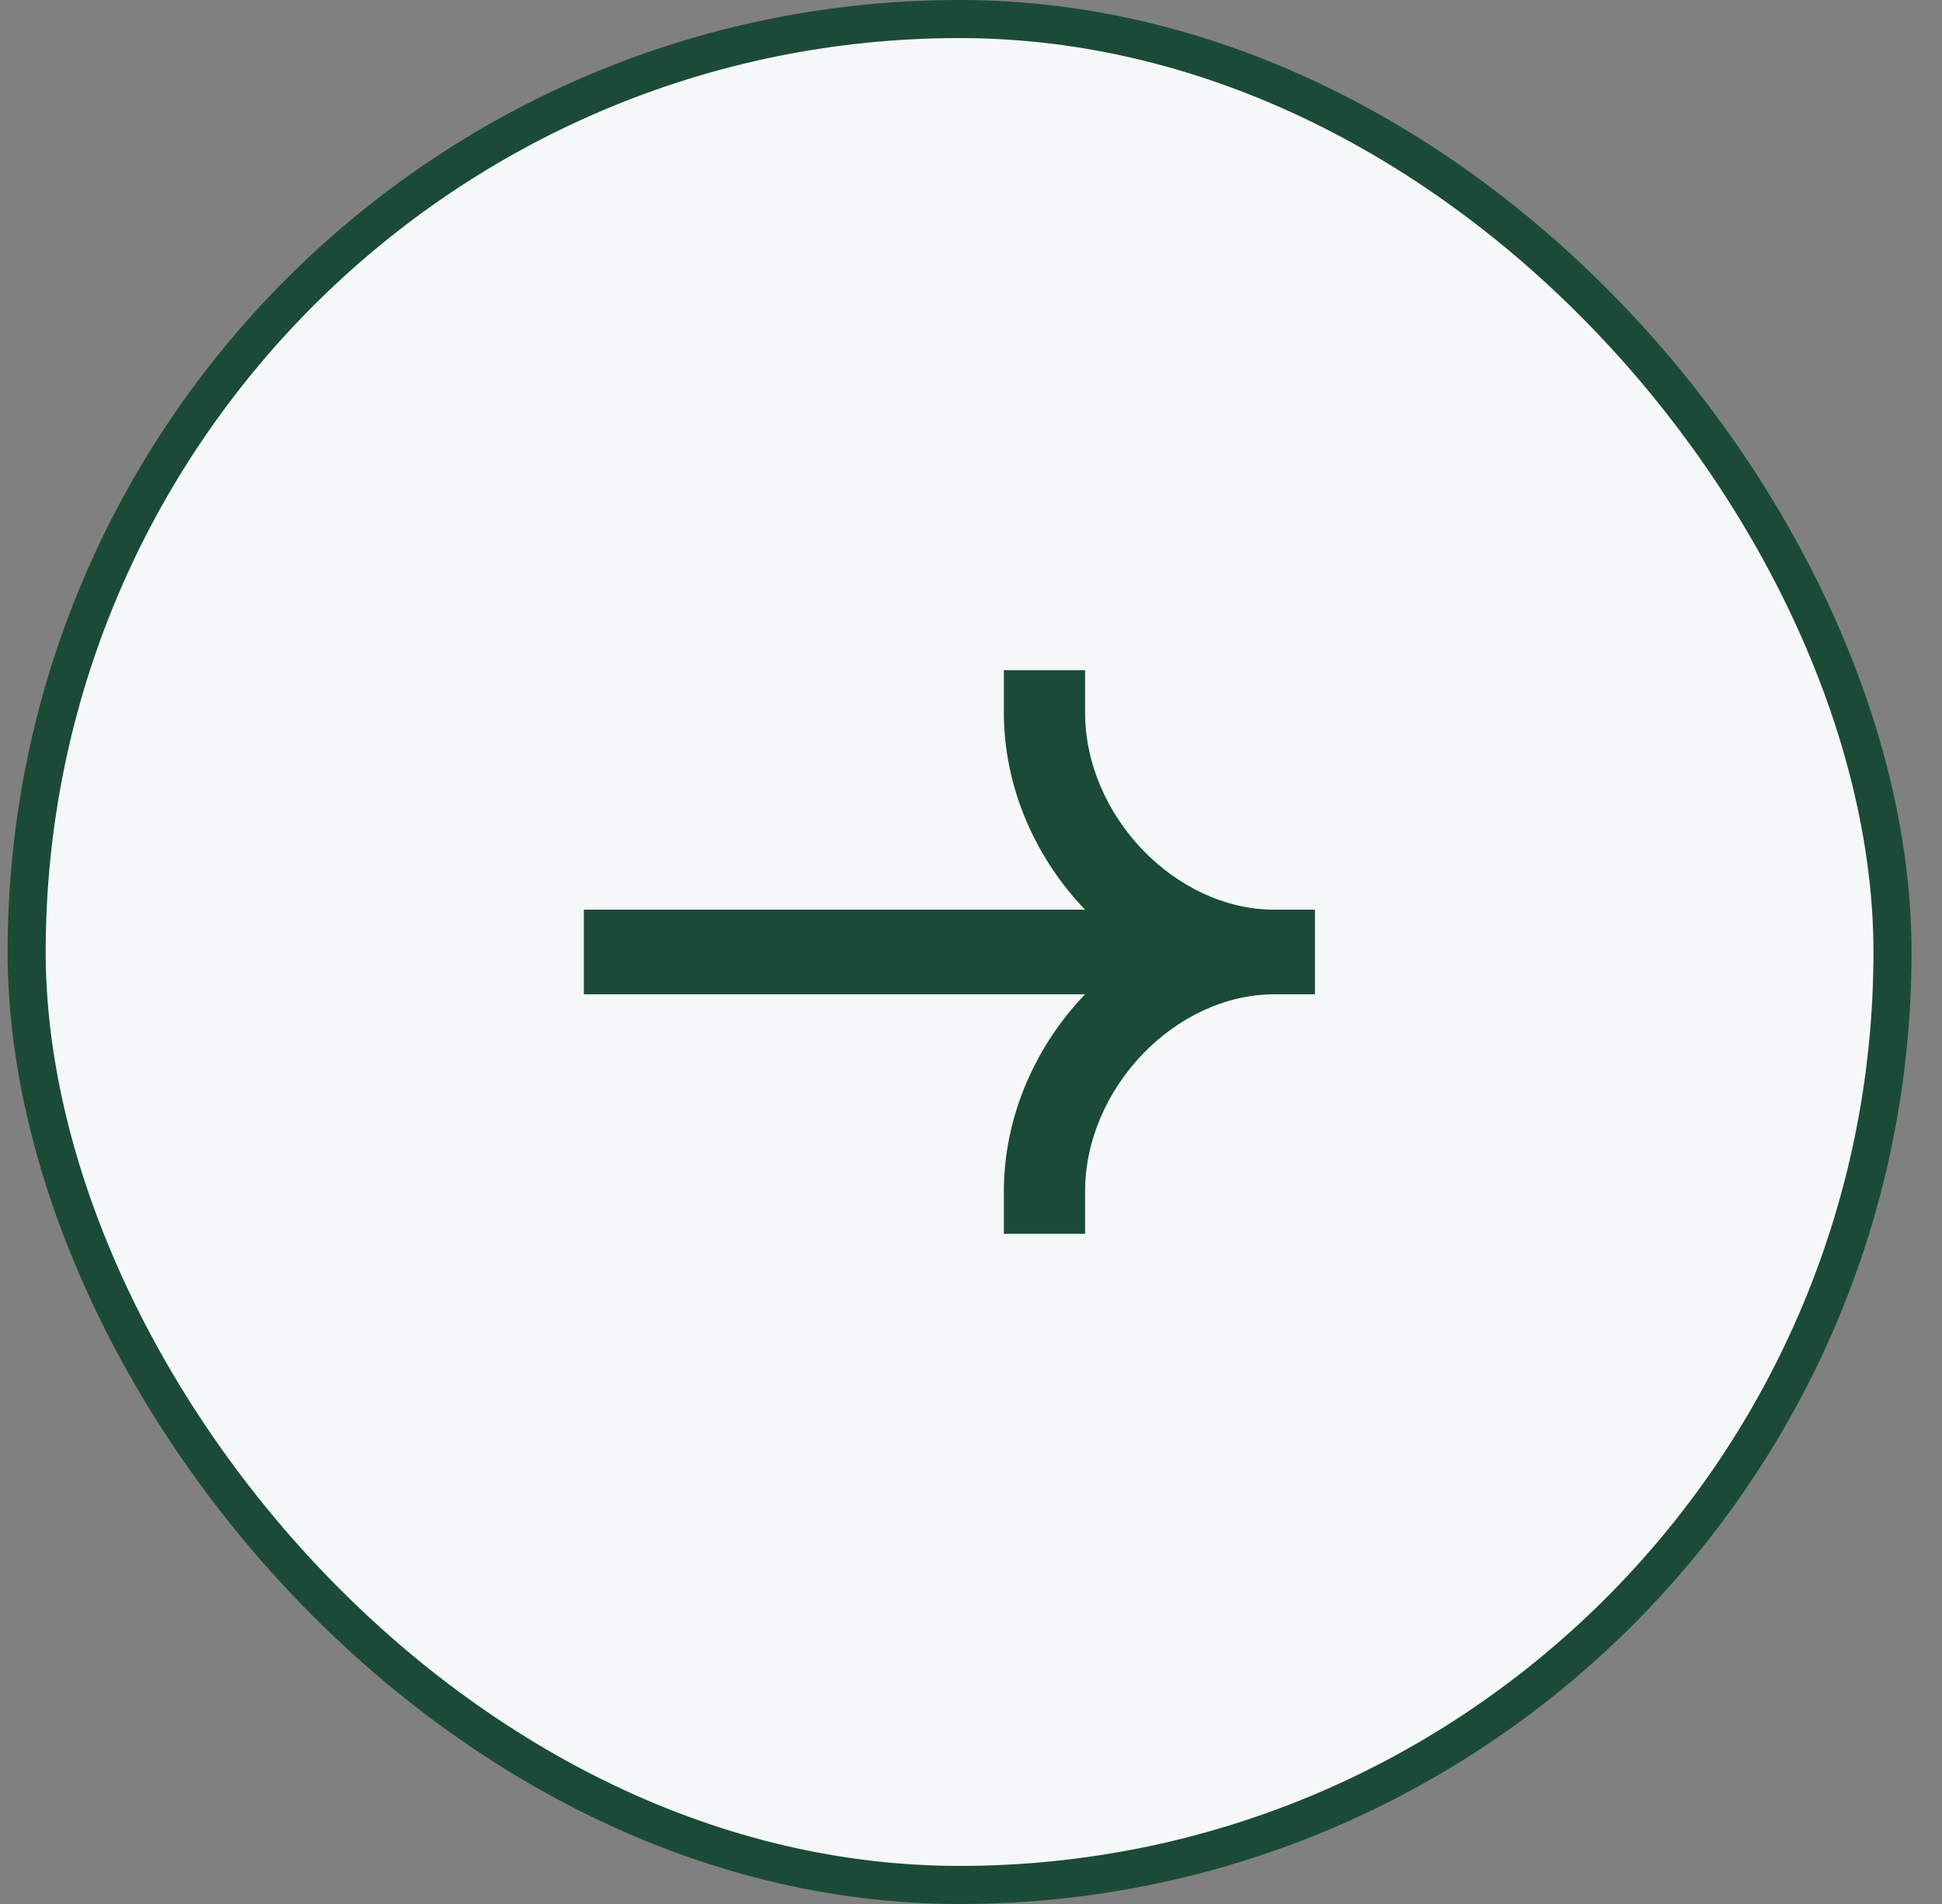
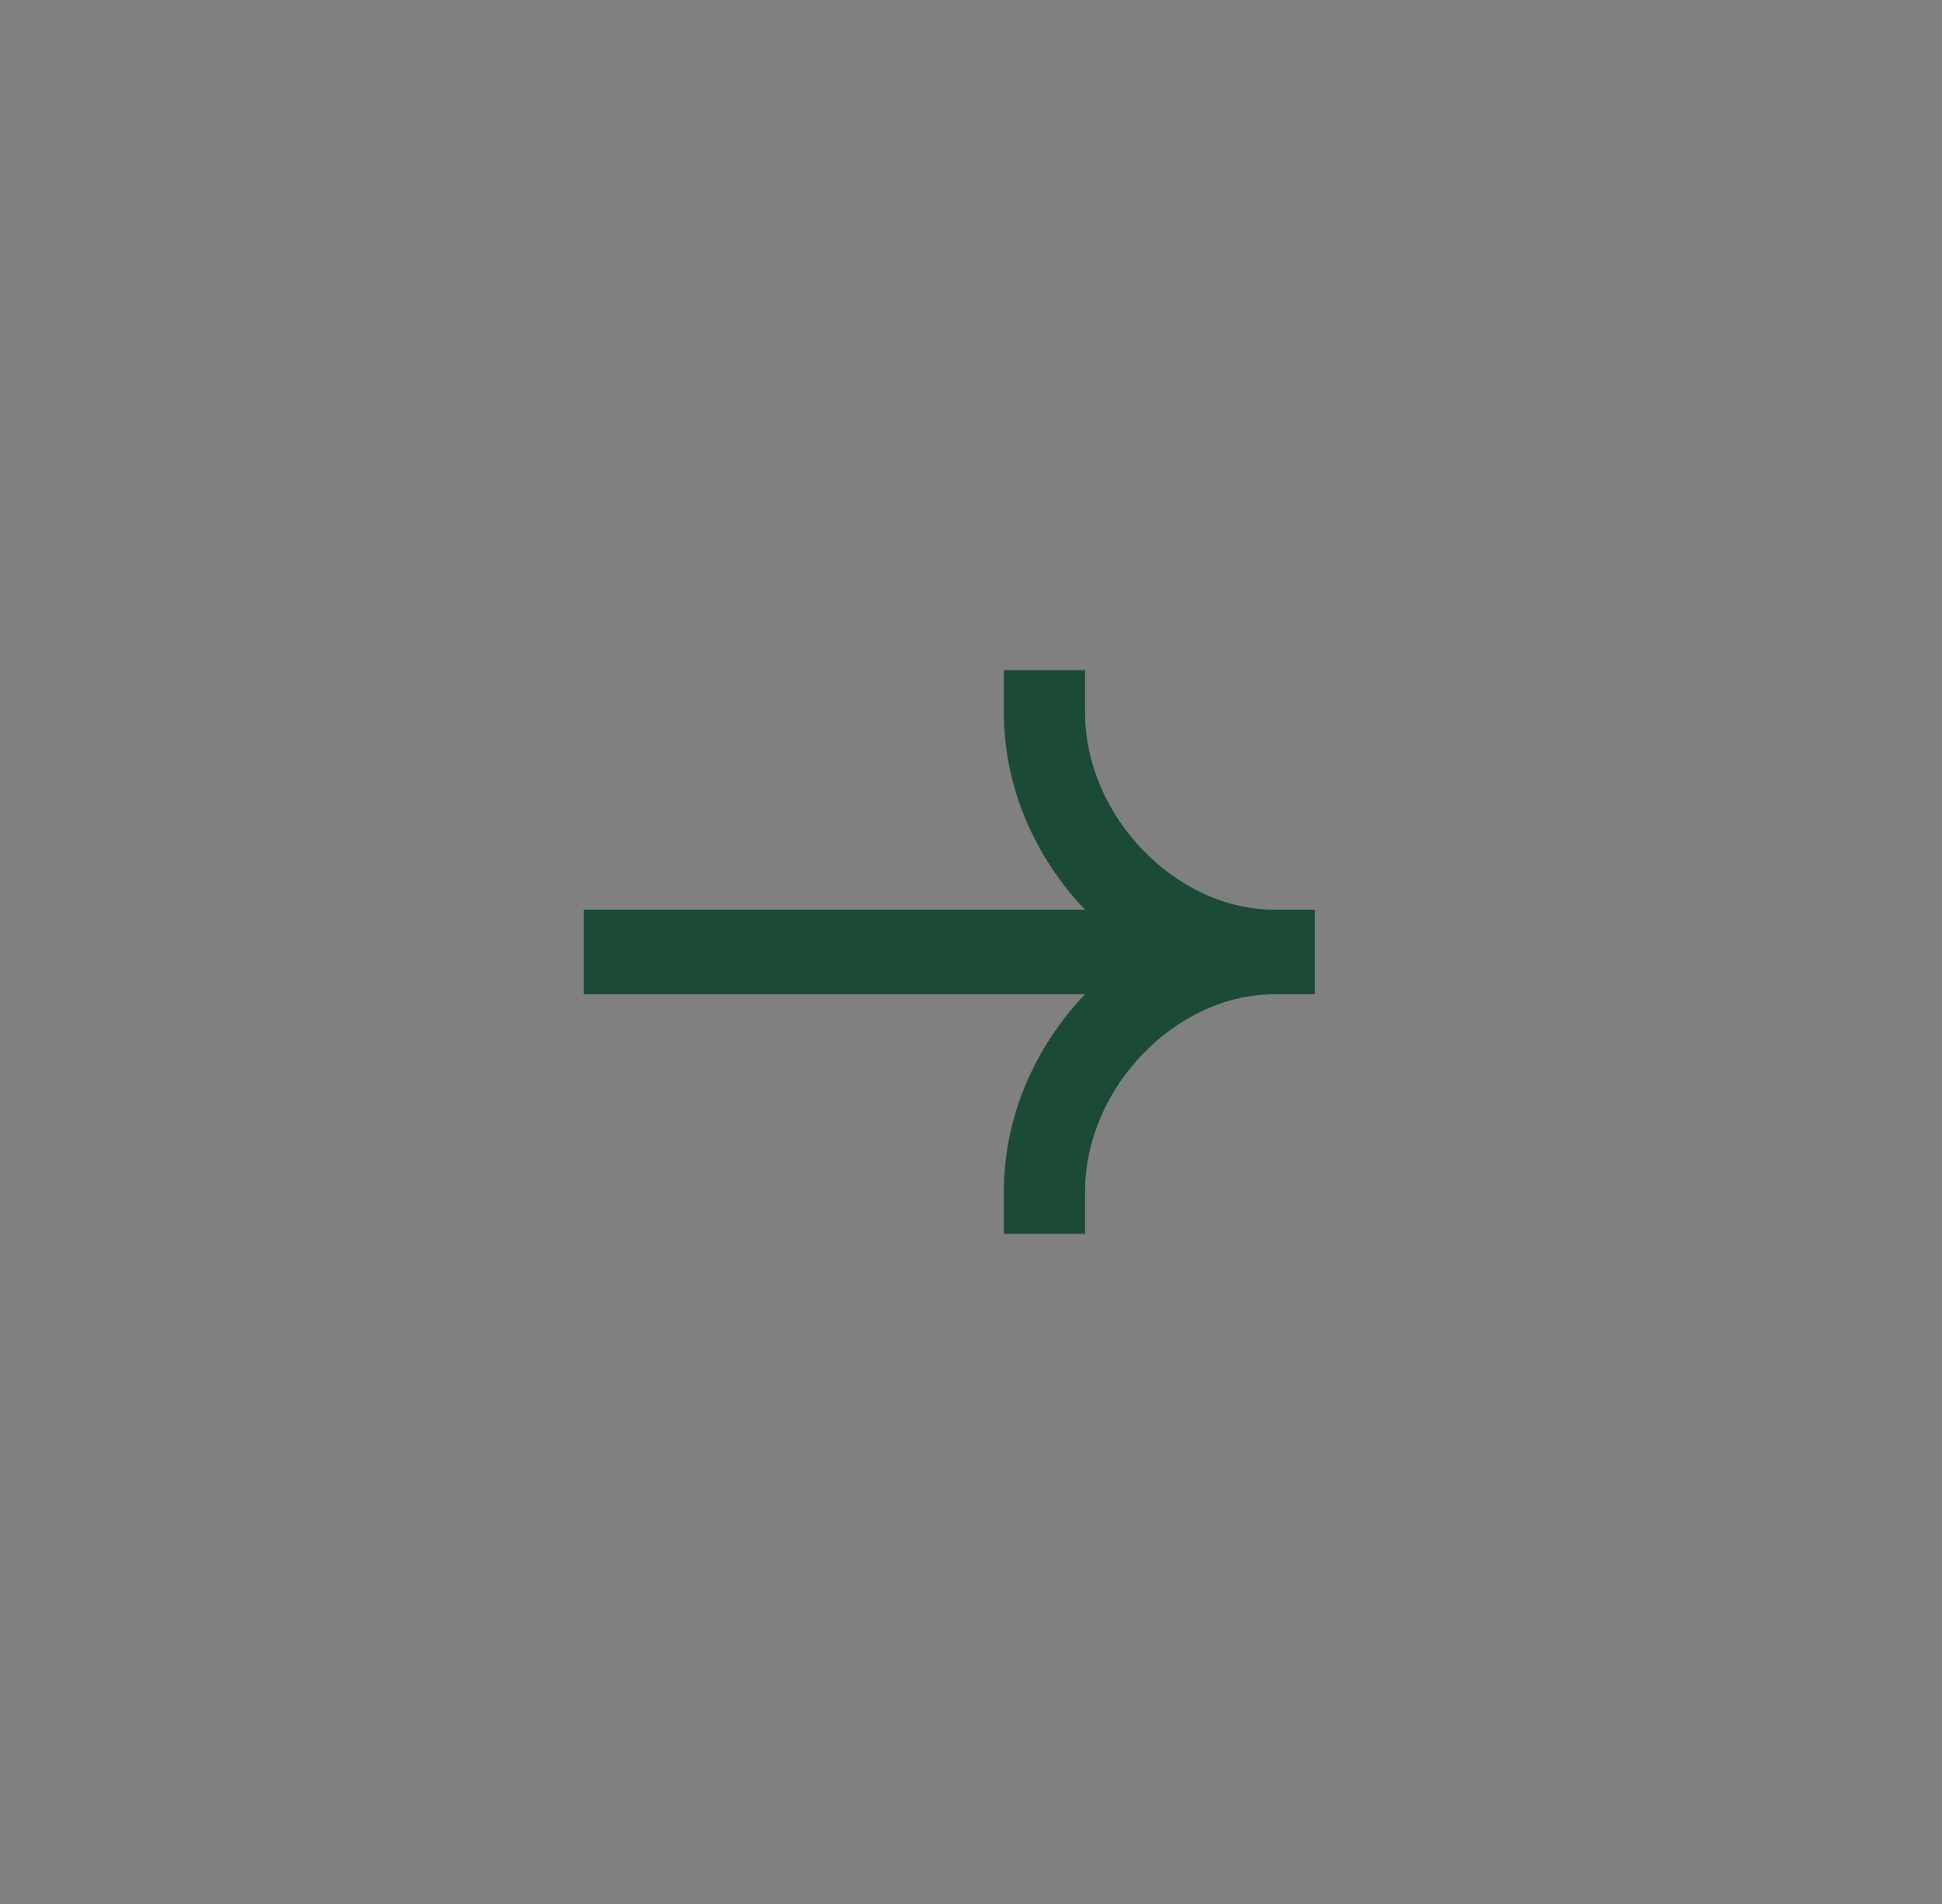
<svg xmlns="http://www.w3.org/2000/svg" width="51" height="50" viewBox="0 0 51 50" fill="none">
  <rect x="0" y="0" width="51" height="50" fill="#808080" stroke="none" />
-   <rect x="0.7" y="0.5" width="49" height="49" rx="24.5" fill="#F5F7F8" />
-   <rect x="0.7" y="0.5" width="49" height="49" rx="24.5" stroke="#1B4B36" />
-   <path fill-rule="evenodd" clip-rule="evenodd" d="M33.467 23.889C30.866 23.889 28.496 21.421 28.496 18.711V17.6H26.363V18.711C26.363 20.682 27.193 22.531 28.495 23.889H15.333V26.111H28.495C27.193 27.469 26.363 29.318 26.363 31.289V32.4H28.496V31.289C28.496 28.579 30.866 26.111 33.467 26.111H34.533V23.889H33.467Z" fill="#1B4B36" />
+   <path fill-rule="evenodd" clip-rule="evenodd" d="M33.467 23.889C30.866 23.889 28.496 21.421 28.496 18.711V17.6H26.363V18.711C26.363 20.682 27.193 22.531 28.495 23.889H15.333V26.111H28.495C27.193 27.469 26.363 29.318 26.363 31.289V32.4H28.496V31.289C28.496 28.579 30.866 26.111 33.467 26.111H34.533V23.889Z" fill="#1B4B36" />
</svg>